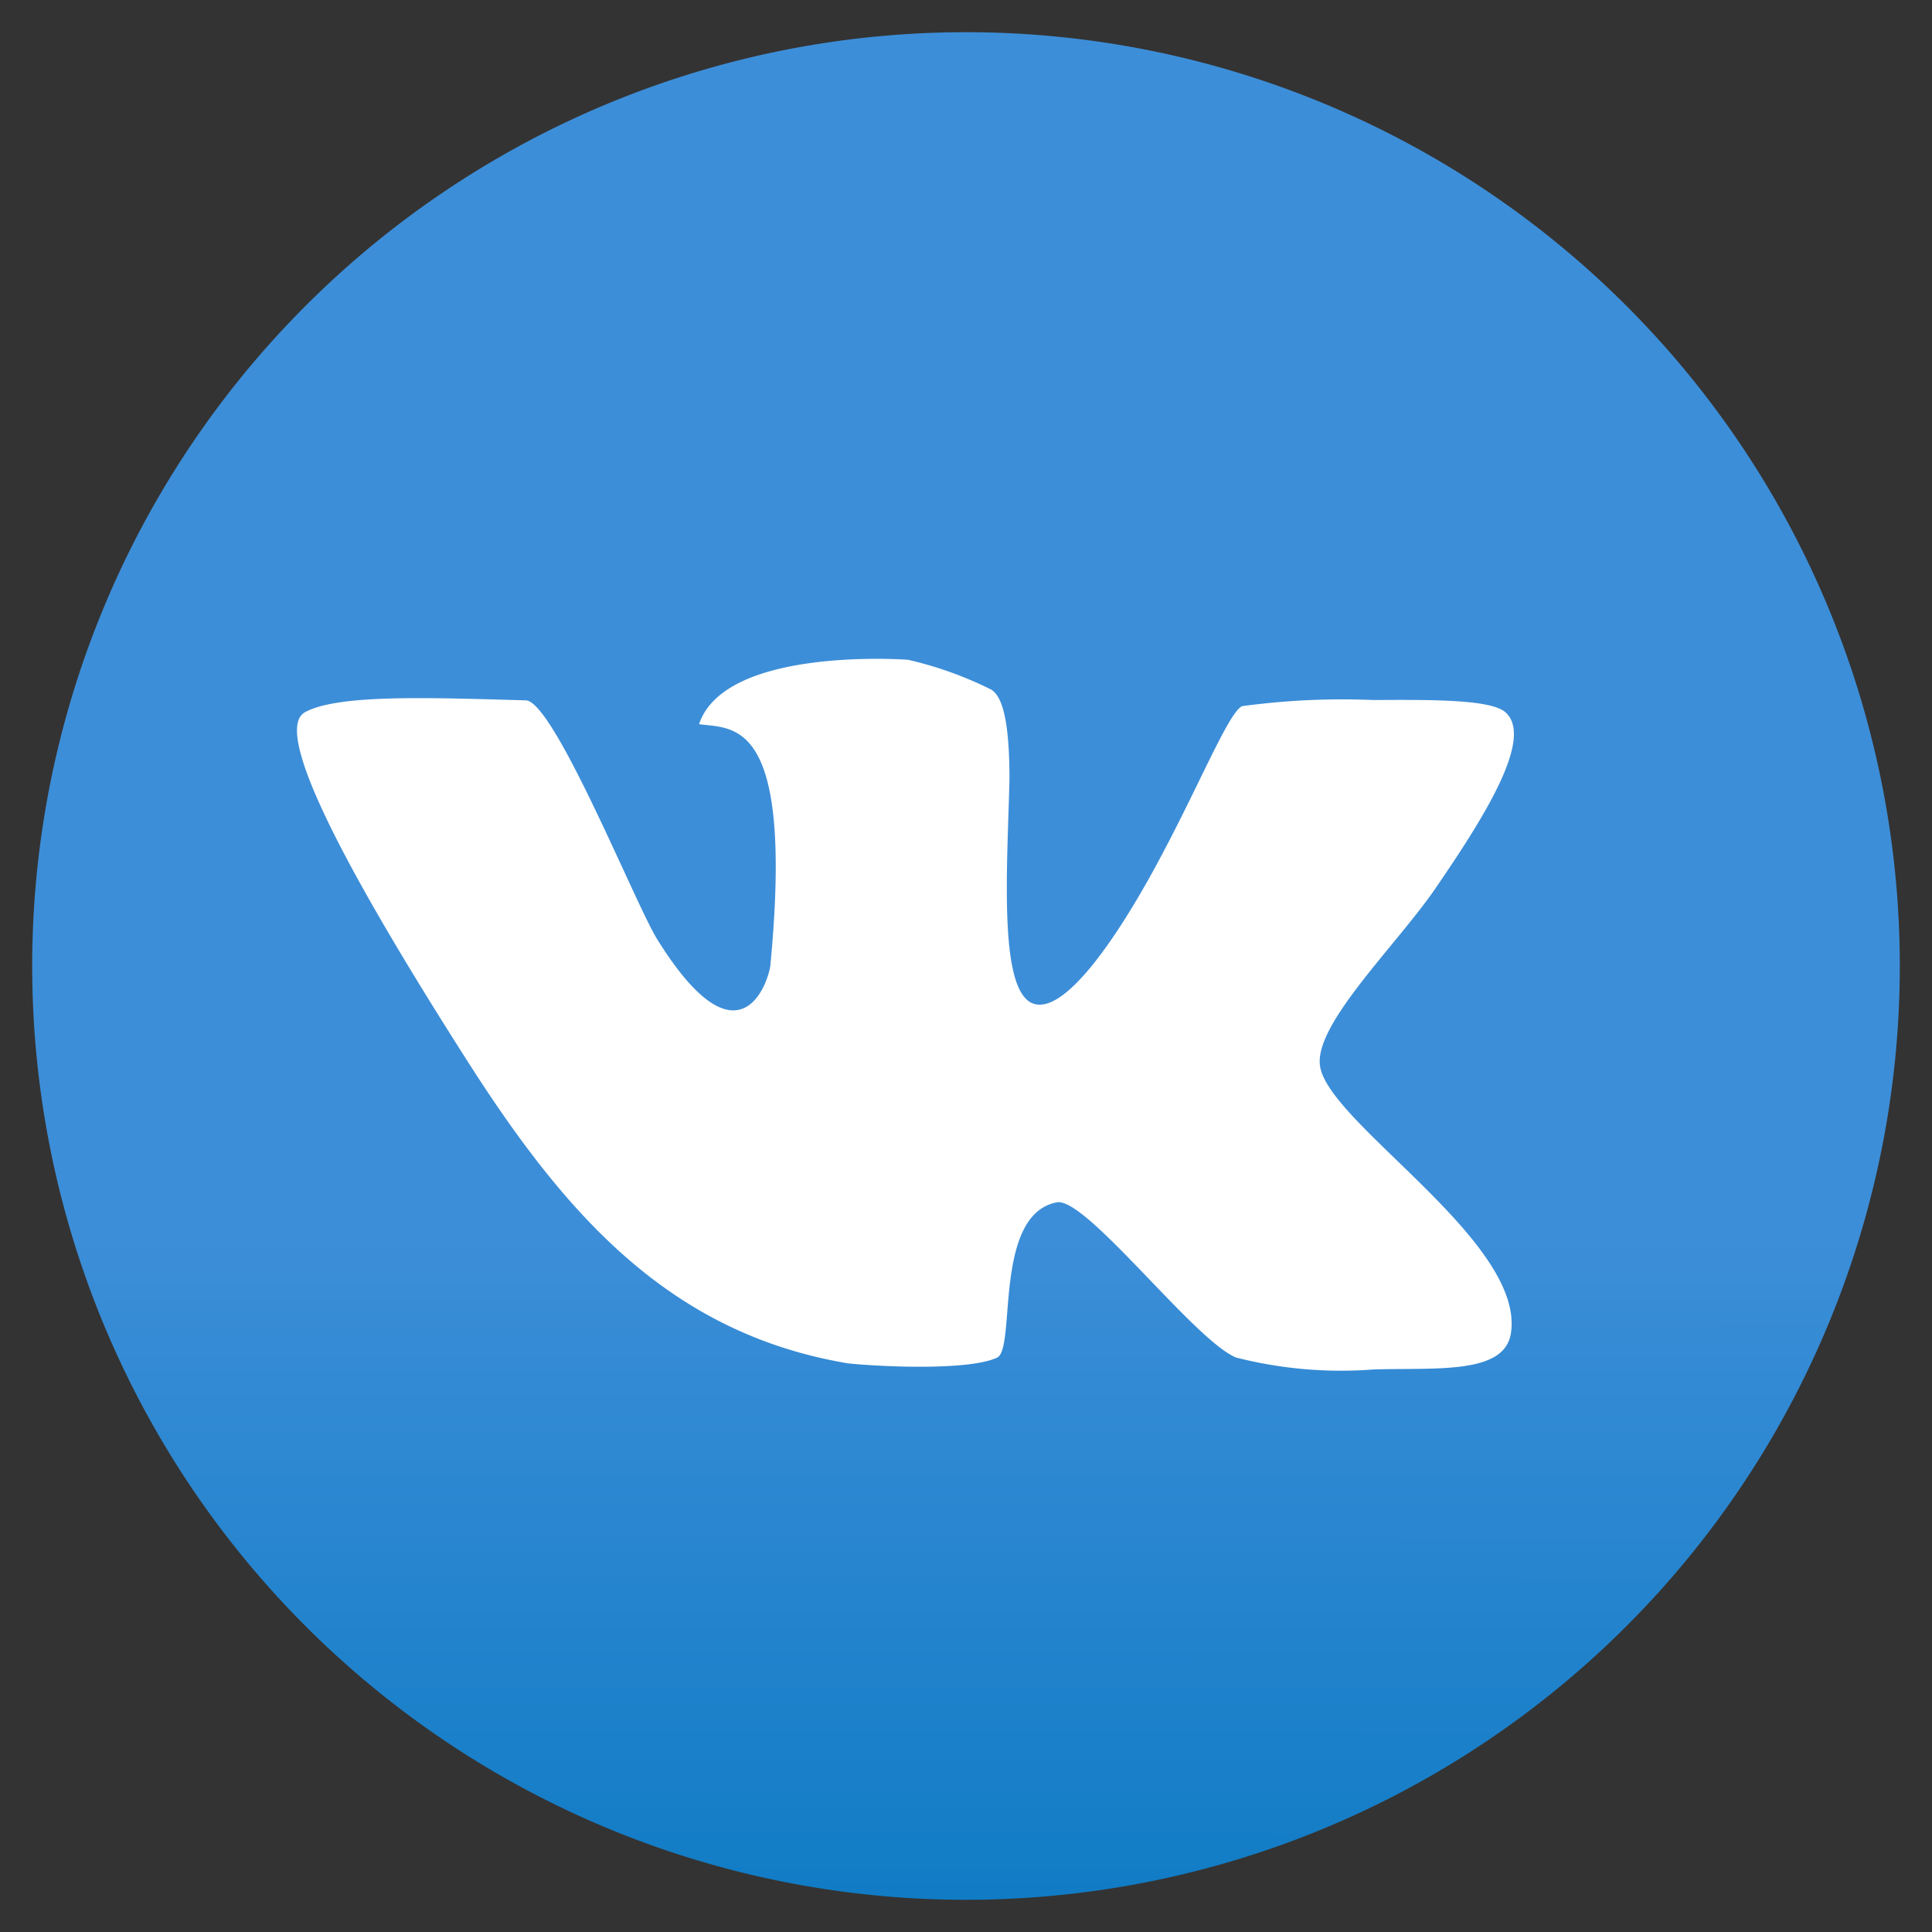
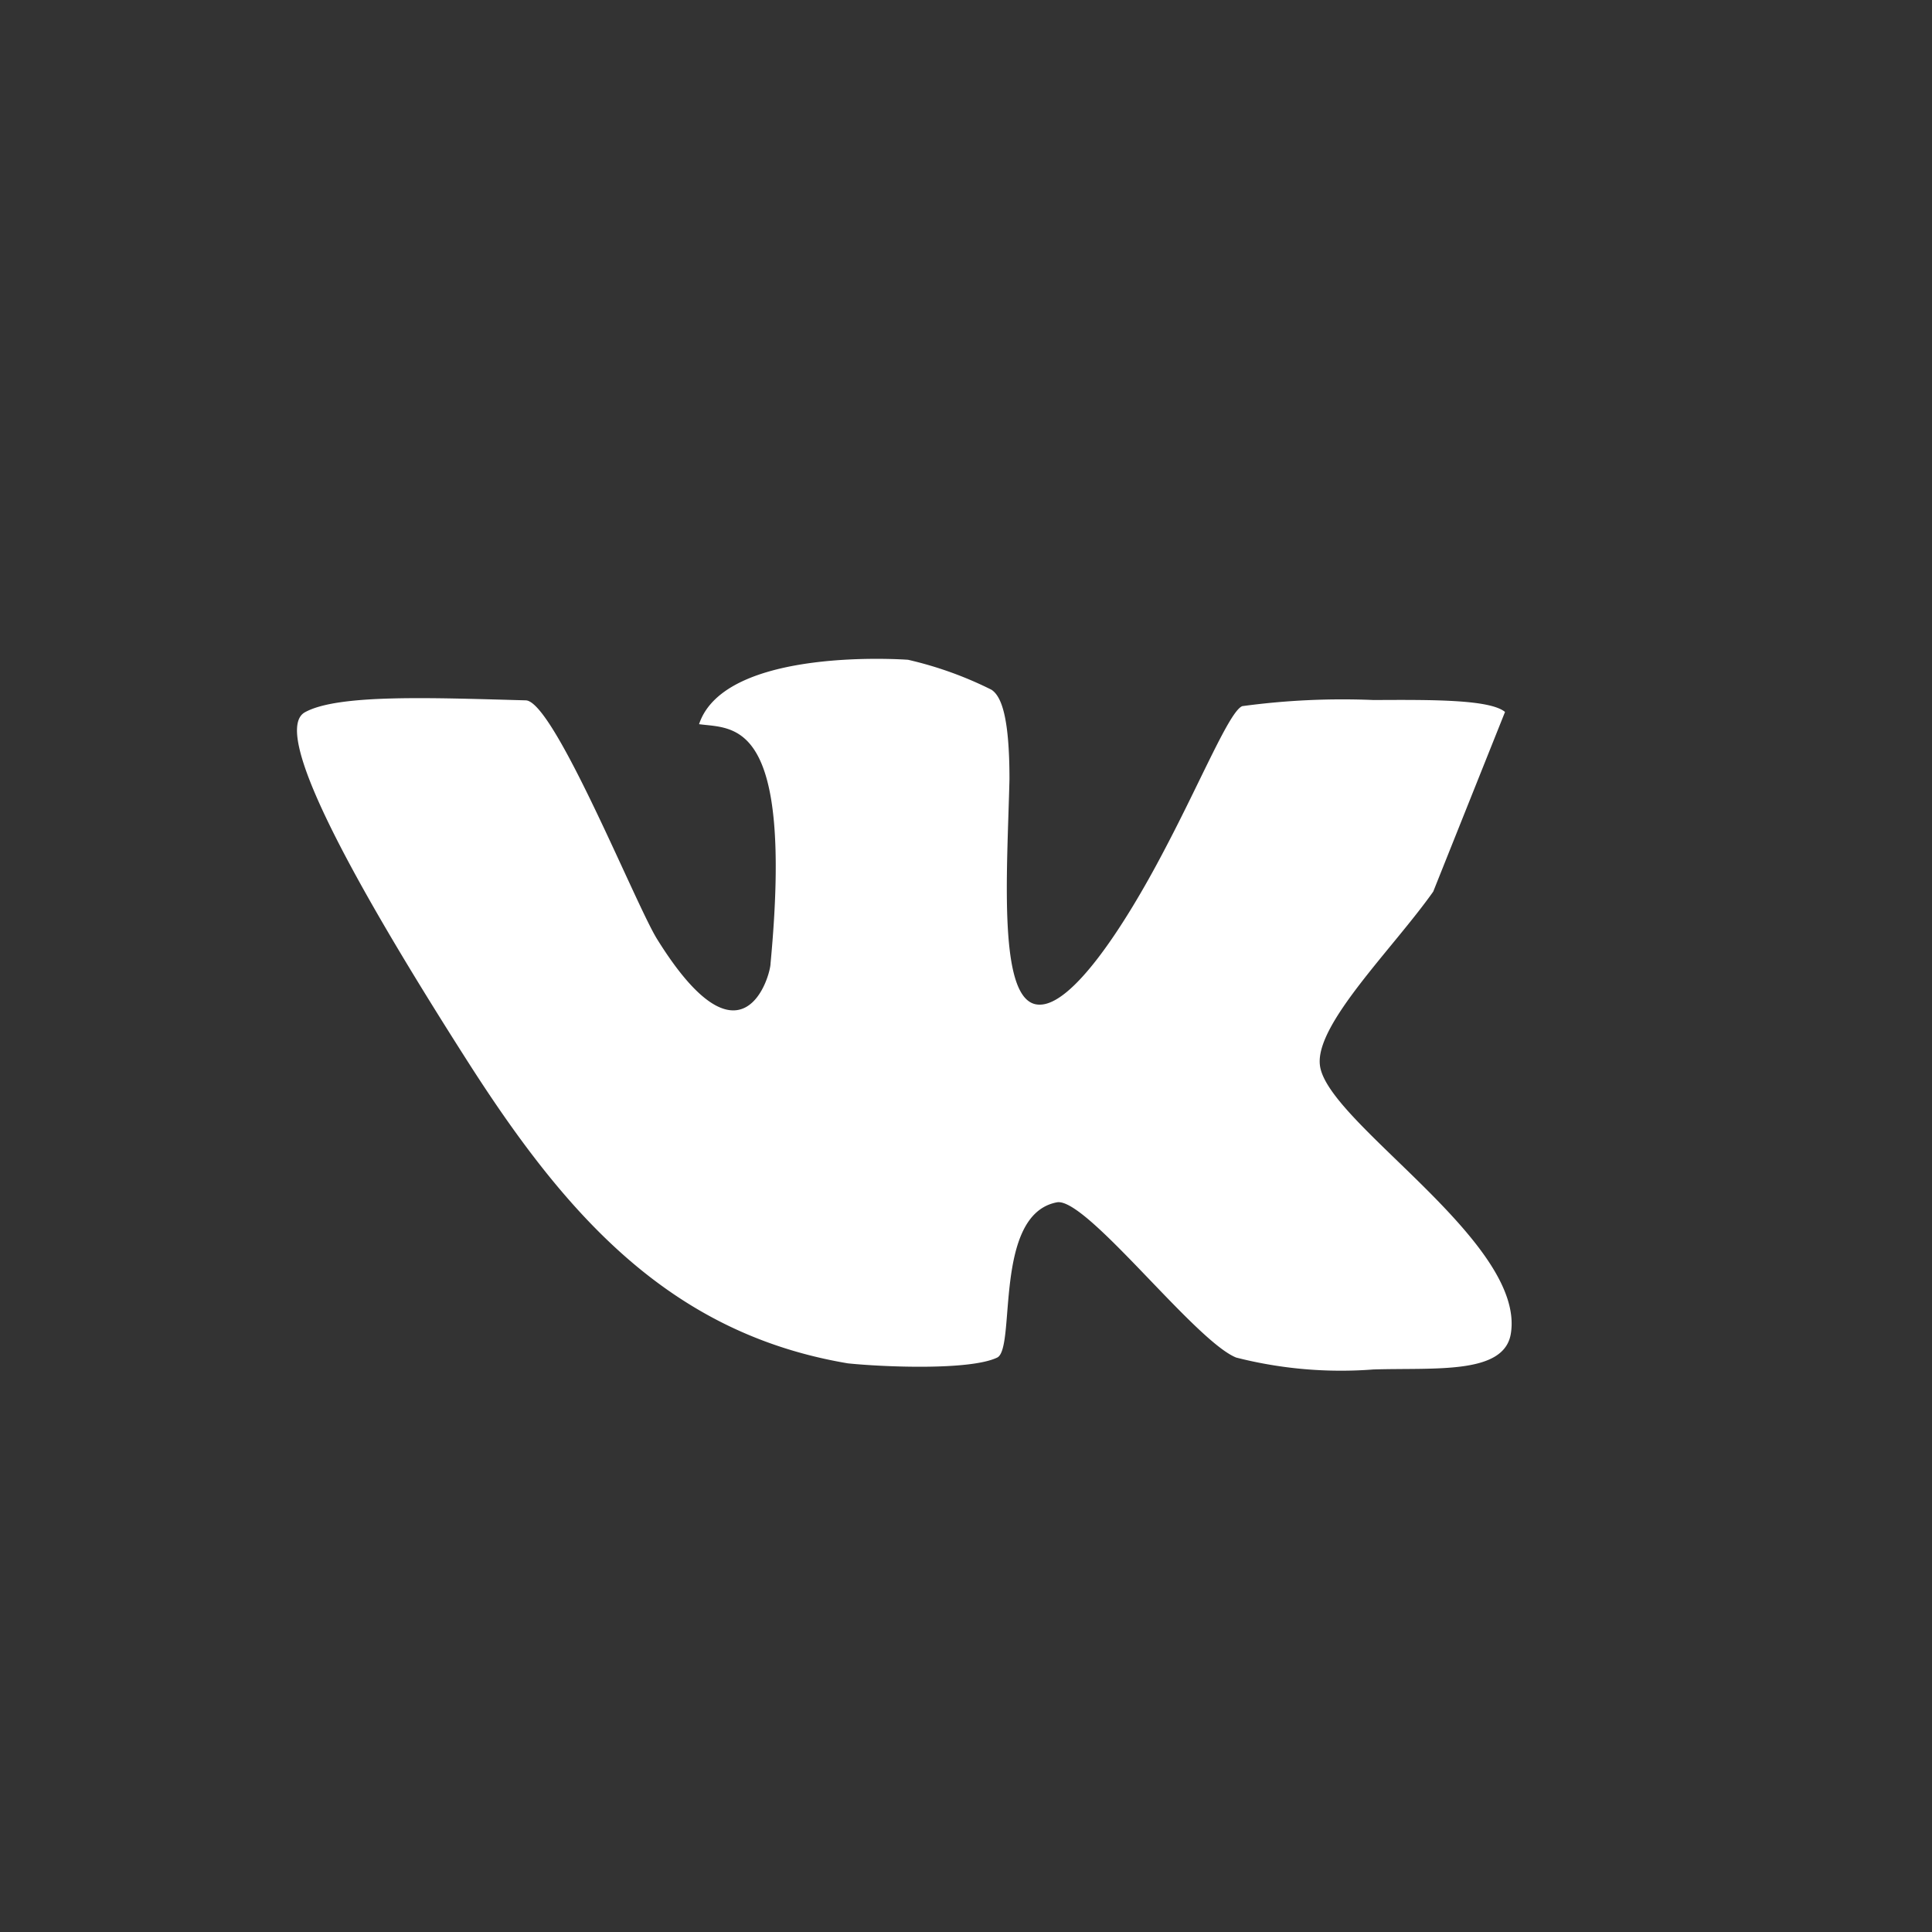
<svg xmlns="http://www.w3.org/2000/svg" id="e947d6af-4797-46c9-a99b-a6aa64fa7f3b" data-name="Слой 3" viewBox="0 0 60 60">
  <rect x="0" y="0" width="60" height="60" fill="#333333" stroke="none" />
  <defs>
    <style> .bcbd4884-2714-41ed-b055-d31f14ac0b1b { fill: url(#bdf78b4b-2c00-4d24-a9c7-f2ff583dd8b4); } .b557e7d0-1300-480e-a196-c2b6e126be6c { fill: #fff; } </style>
    <linearGradient id="bdf78b4b-2c00-4d24-a9c7-f2ff583dd8b4" data-name="Безымянный градиент 13" x1="29.99" y1="66.59" x2="30" y2="37.92" gradientUnits="userSpaceOnUse">
      <stop offset="0" stop-color="#cce0f4" />
      <stop offset="0" stop-color="#c3dbf2" />
      <stop offset="0" stop-color="#a9ceeb" />
      <stop offset="0" stop-color="#80b8e0" />
      <stop offset="0" stop-color="#469ad1" />
      <stop offset="0" stop-color="#0075be" />
      <stop offset="0.99" stop-color="#3d8ed8" />
    </linearGradient>
  </defs>
  <title>vk-2_Монтажная область 1</title>
  <g>
-     <path class="bcbd4884-2714-41ed-b055-d31f14ac0b1b" d="M59,30A29,29,0,1,1,30,1,29,29,0,0,1,59,30Z" />
-     <path class="b557e7d0-1300-480e-a196-c2b6e126be6c" d="M46.74,22.11c-.47-.39-2.28-.38-4.08-.37a23.08,23.08,0,0,0-4.08.19c-.39.15-1.26,2.27-2.41,4.45-1.29,2.47-2.88,4.84-3.89,4.82-1.31,0-1-4.07-.93-7,0-2-.27-2.59-.56-2.78a11.53,11.53,0,0,0-2.59-.93s-5.68-.43-6.49,2c1.08.15,2.94-.2,2.22,7.43,0,.36-.87,3.51-3.52-.75-.66-1.05-3.2-7.39-4.08-7.42-2.94-.08-5.83-.2-6.86.37s1.27,4.91,5,10.76c3.05,4.79,6.28,8.52,11.86,9.46,1.05.11,3.79.23,4.64-.18.59-.29-.13-4.44,1.85-4.82.9-.18,4.28,4.3,5.57,4.82a13.16,13.16,0,0,0,4.26.37c1.91-.06,4.06.17,4.27-1.11.47-2.86-5.75-6.58-5.93-8.35-.14-1.27,2.27-3.61,3.52-5.38C46,25.52,47.69,22.91,46.74,22.11Z" />
+     <path class="b557e7d0-1300-480e-a196-c2b6e126be6c" d="M46.74,22.11c-.47-.39-2.28-.38-4.08-.37a23.08,23.08,0,0,0-4.08.19c-.39.15-1.26,2.27-2.41,4.45-1.29,2.47-2.88,4.84-3.89,4.82-1.31,0-1-4.07-.93-7,0-2-.27-2.59-.56-2.78a11.53,11.53,0,0,0-2.59-.93s-5.68-.43-6.49,2c1.08.15,2.94-.2,2.22,7.43,0,.36-.87,3.51-3.52-.75-.66-1.05-3.2-7.39-4.08-7.42-2.94-.08-5.83-.2-6.86.37s1.27,4.91,5,10.76c3.05,4.79,6.28,8.52,11.86,9.46,1.05.11,3.79.23,4.64-.18.59-.29-.13-4.44,1.85-4.82.9-.18,4.28,4.3,5.57,4.82a13.16,13.16,0,0,0,4.26.37c1.91-.06,4.06.17,4.27-1.11.47-2.86-5.75-6.58-5.93-8.35-.14-1.27,2.27-3.61,3.52-5.38Z" />
  </g>
</svg>